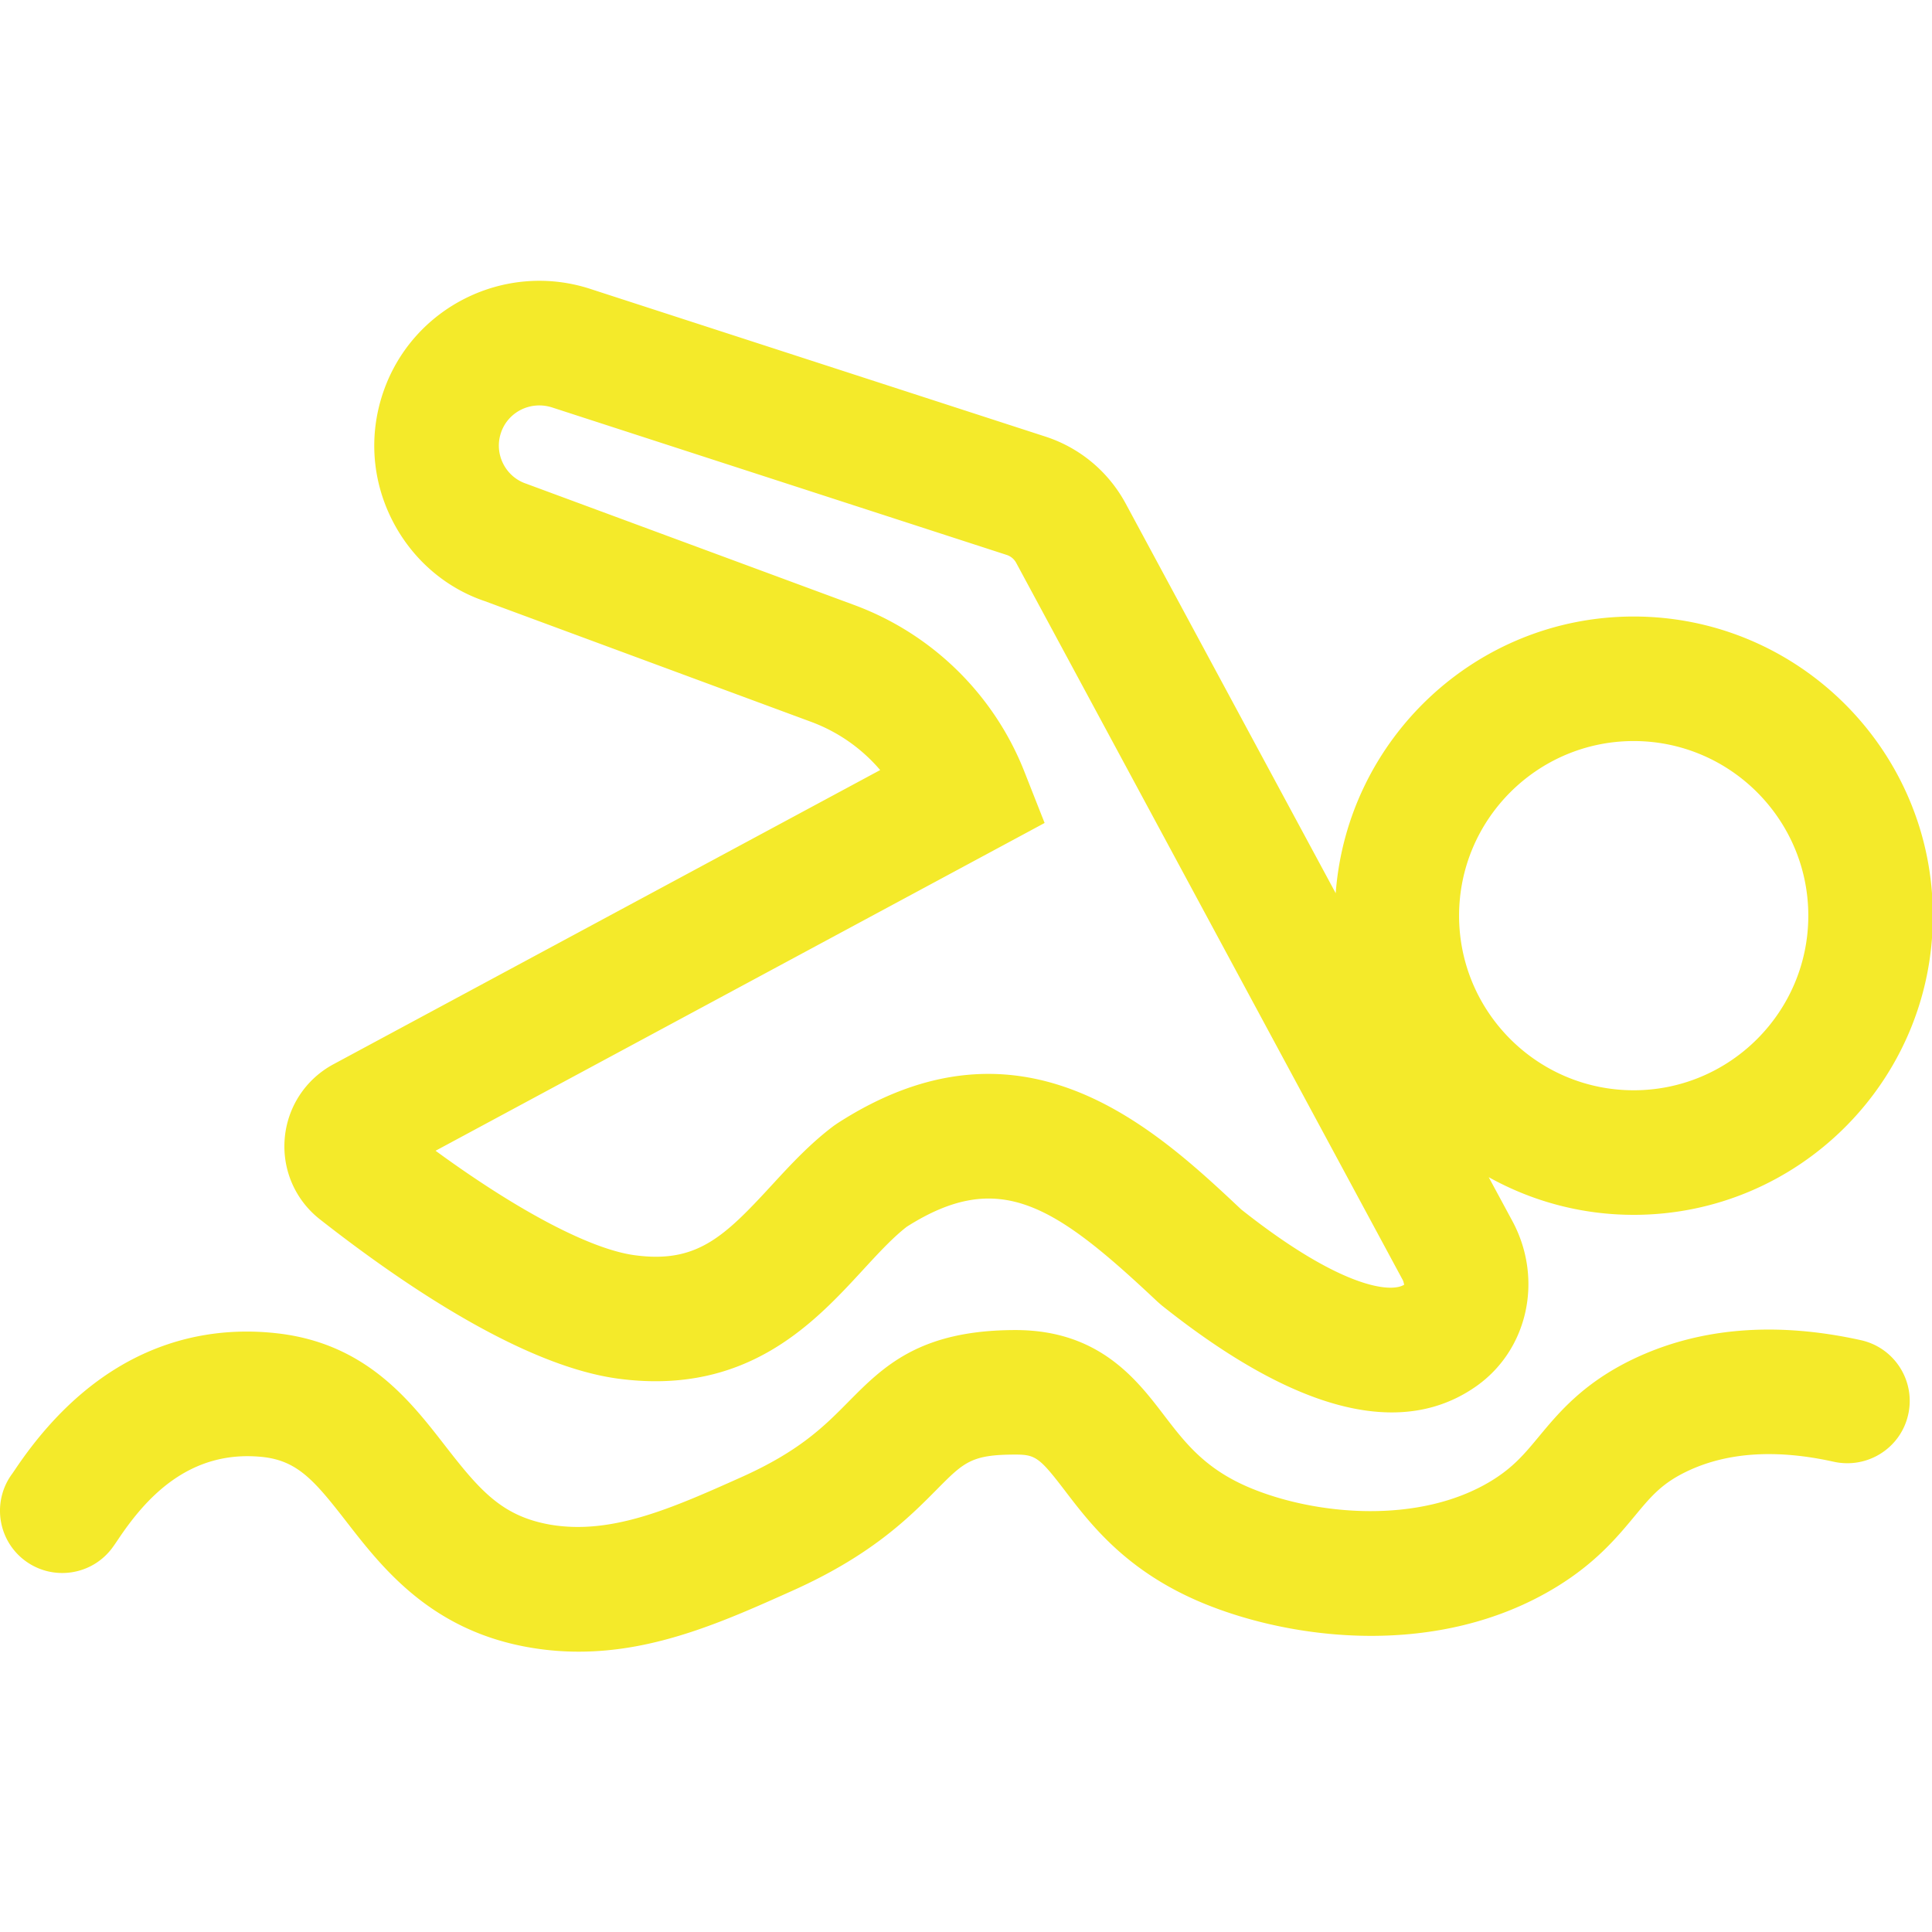
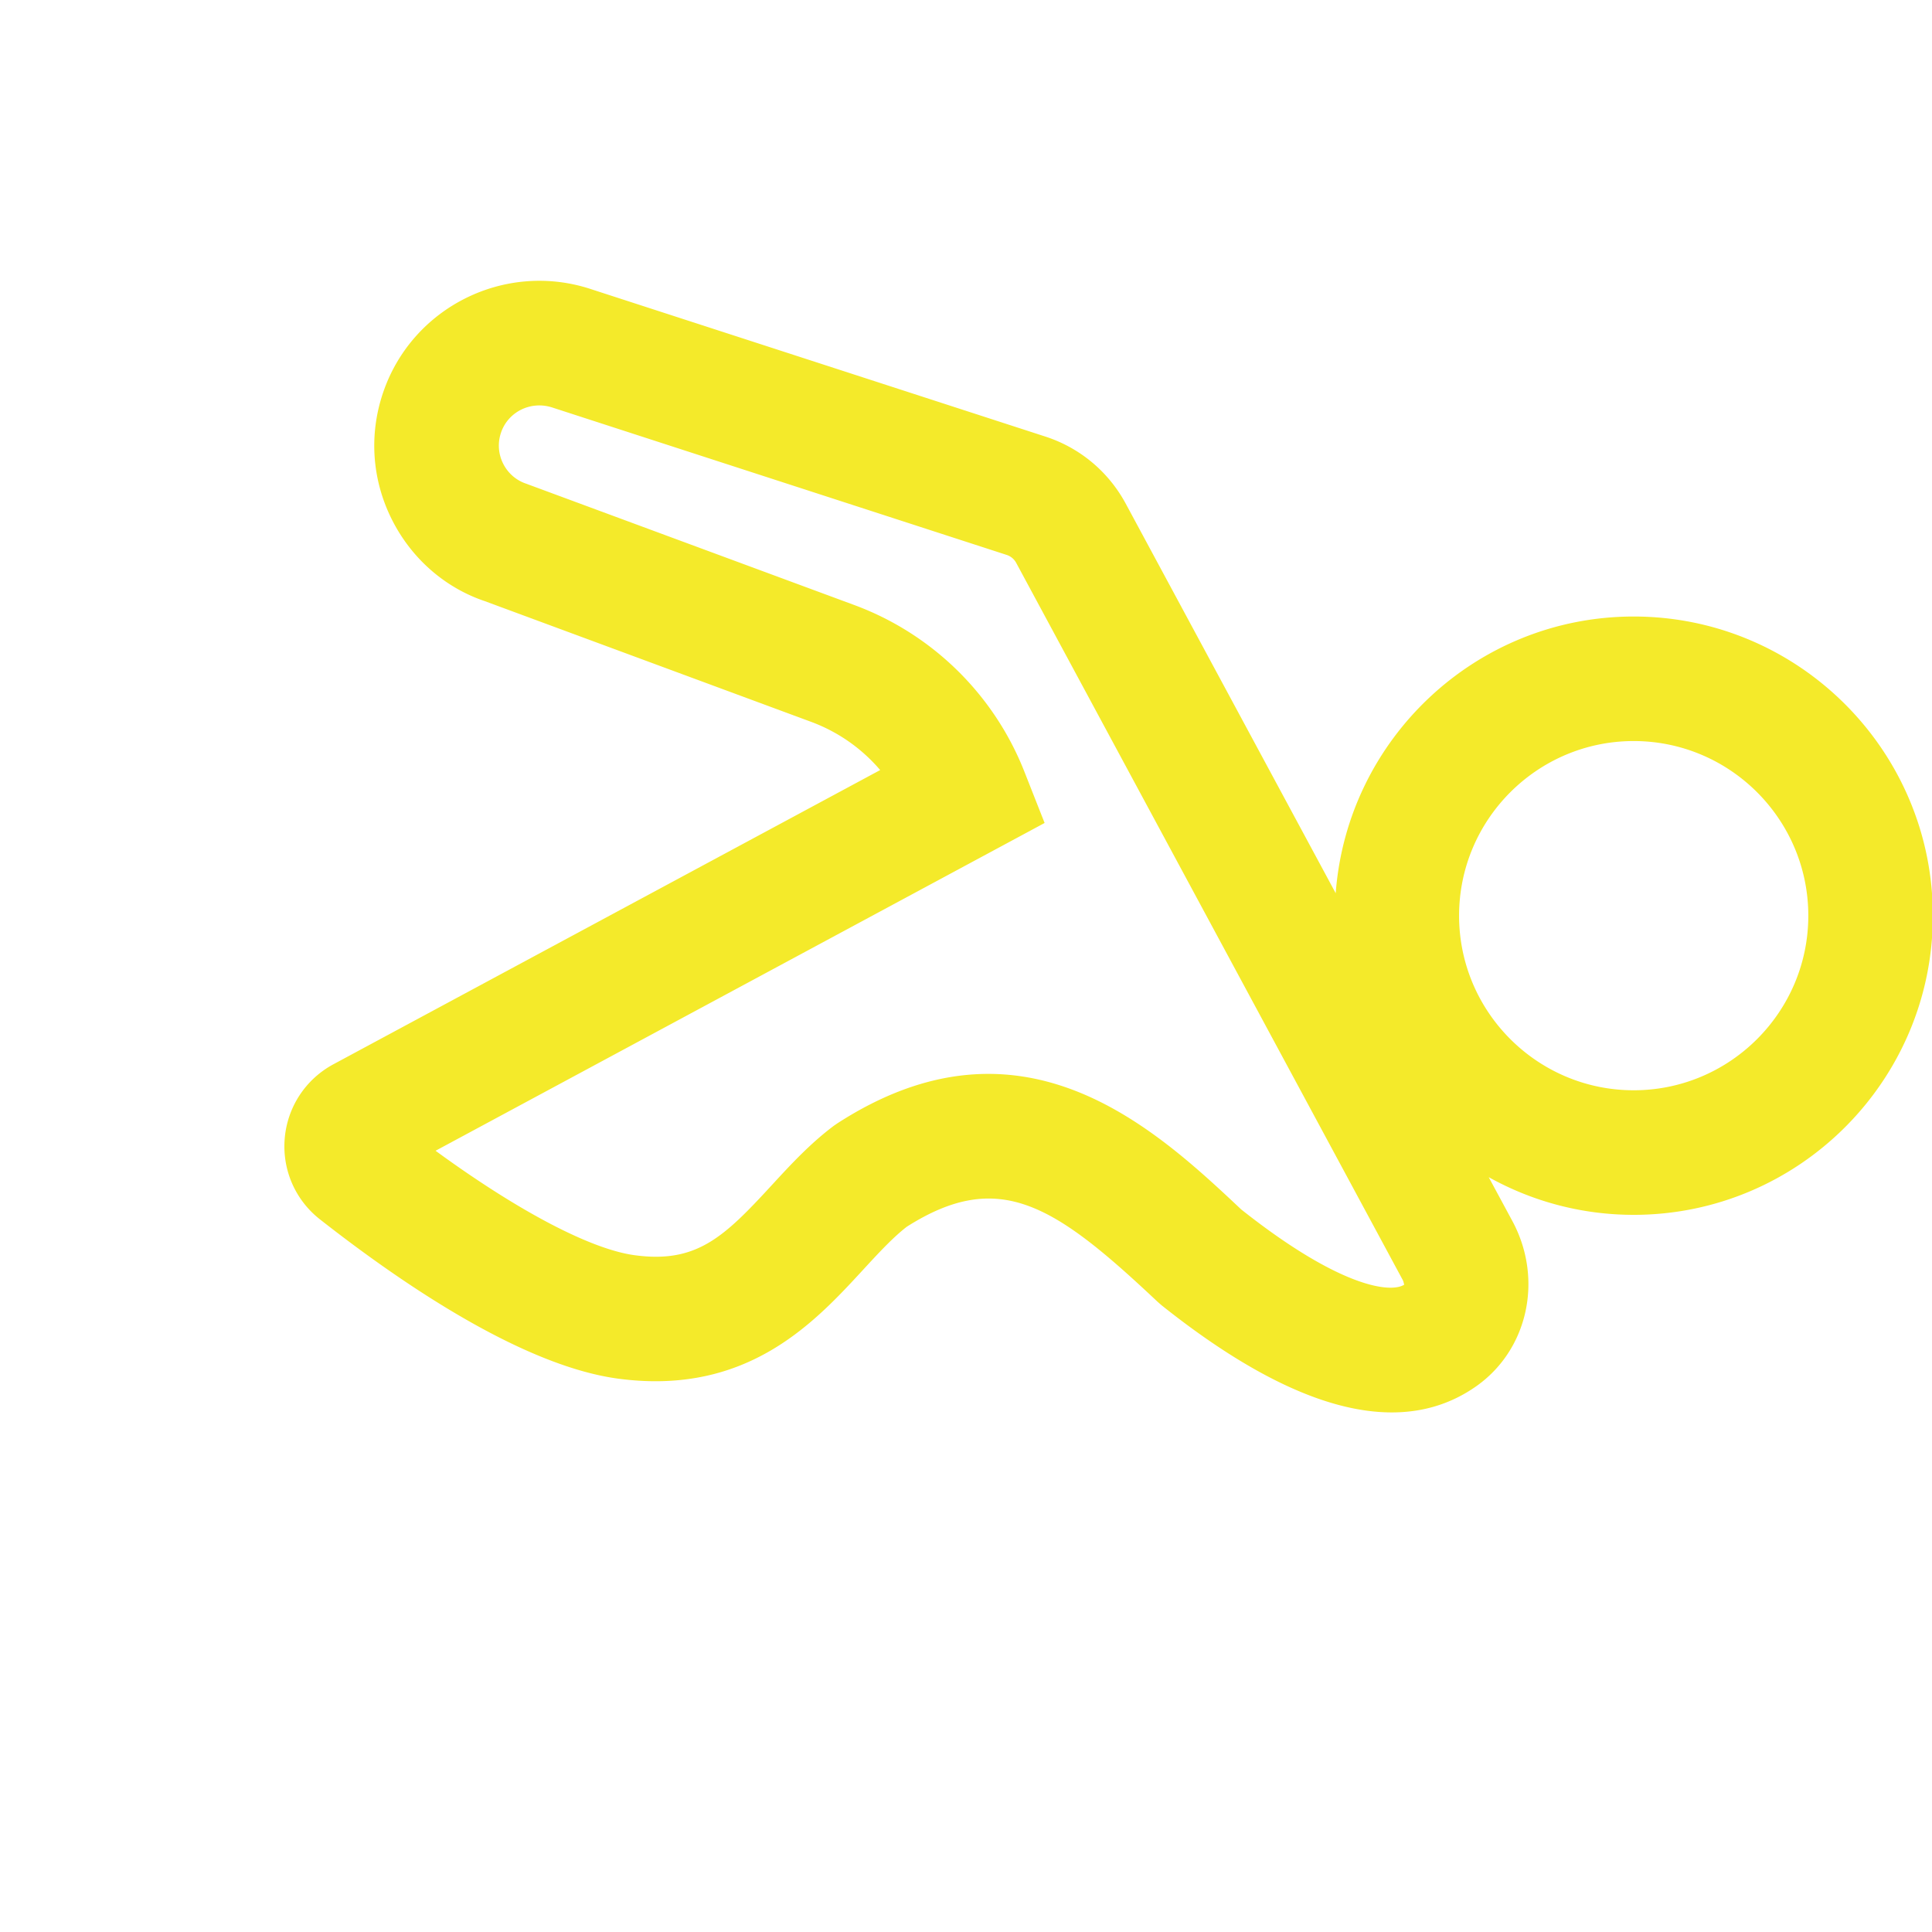
<svg xmlns="http://www.w3.org/2000/svg" t="1702889263998" class="icon" viewBox="0 0 1057 1024" version="1.1" p-id="7939" width="80" height="80">
-   <path d="M1018.137 716.72c-46.86-10.36-88.84-6.85-124.89 10.47-27.09 13.06-40.48 29.21-51.25 42.18-7.84 9.45-14.03 16.92-26.01 24.26-39.36 24.06-95.98 18.9-131.93 3.93-24.64-10.27-35.59-24.59-47.19-39.74-15.04-19.69-35.64-46.64-81.26-46.64-52.58 0-72.38 20-91.53 39.34-13.05 13.2-26.55 26.83-58.35 41.09-38.26 17.14-71.29 31.82-104.93 25.99-26.32-4.7-38.34-18.76-57.32-43.2-19.34-24.93-43.41-55.93-91.77-61.43-39.6-4.52-96.68 4.77-143.53 74.63l-1.38 2.02c-11.19 14.95-8.27 36.15 6.6 47.5 14.96 11.38 36.32 8.54 47.75-6.41 0.84-1.11 2.06-2.86 3.6-5.17 14.43-21.49 38.26-49.34 79.25-44.89 19 2.17 28.22 13.06 45.65 35.51 19.33 24.91 45.8 58.99 99.21 68.51a156.63 156.63 0 0 0 27.82 2.46c42.55 0 80.25-16.92 116.94-33.38 43.38-19.45 63.89-40.19 78.87-55.31 14.94-15.08 18.94-19.14 43.1-19.14 10.93 0 13.22 1.66 27.13 19.87 14.2 18.58 33.64 44 75.14 61.28 49.23 20.47 129.47 30.52 193.65-8.72 21.66-13.24 33.44-27.46 42.91-38.88 8.84-10.65 14.68-17.7 28.35-24.28 21.93-10.56 49.05-12.35 80.58-5.32 18.44 3.97 36.56-7.52 40.64-25.88 4.1-18.37-7.49-36.57-25.85-40.65z" fill="#f4ea2a" p-id="7940" />
  <path d="M339.547 737.94c69.59 8.74 106.07-30.87 132.74-59.83 8.28-8.98 16.12-17.5 23.82-23.46 50.6-32.11 80.84-12.02 137.28 41.12l2.11 1.84c48.97 39.05 91.11 58.64 125.97 58.62 16.97 0 32.22-4.64 45.67-13.95 28.76-19.85 37.47-58.88 20.26-90.79l-12.92-23.96c23.52 13.09 50.54 20.61 79.32 20.61 90.24 0 163.66-73.41 163.66-163.65S984.037 320.8 893.797 320.8c-86.09 0-156.71 66.88-163.03 151.38L615.897 259.06c-9.48-17.56-25.15-30.63-44.1-36.75l-248.02-80.48c-47.13-15.81-98.37 9.54-114.25 56.66-7.7 22.82-6.03 47.26 4.67 68.84 10.7 21.58 29.17 37.7 51.05 45.06l178.54 66.04a91.215 91.215 0 0 1 37.76 26.37L182.477 565.73c-15.24 8.18-25.23 23.35-26.7 40.56-1.47 17.14 5.73 33.73 19.28 44.33 46.29 36.33 112.43 80.95 164.49 87.32z m554.25-349.01c52.67 0 95.53 42.87 95.53 95.54s-42.86 95.52-95.53 95.52-95.53-42.85-95.53-95.52 42.86-95.54 95.53-95.54z m-322.29 44.82l-11.09-28.14c-16.6-42.16-50.5-75.36-92.99-91.08l-179.49-66.38c-5.58-1.86-10.09-5.81-12.71-11.09-2.62-5.28-3.02-11.24-1.14-16.81 3.88-11.51 16.43-17.72 28.3-13.73l248.41 80.59c2.21 0.73 4.04 2.26 5.15 4.3l211.5 392.39c0.67 1.24 0.59 2.75 0.98 2.42-6.96 4.86-34.62 2.35-89.35-41.03-48.04-45.22-120.3-112.15-220.97-47.1l-1.95 1.35c-12.98 9.74-23.65 21.31-33.96 32.51-25.87 28.12-40.85 42.67-74.23 38.37-24.07-2.93-64.09-23.95-109.67-57.24l333.21-179.33z" fill="#f4ea2a" p-id="7941" />
</svg>